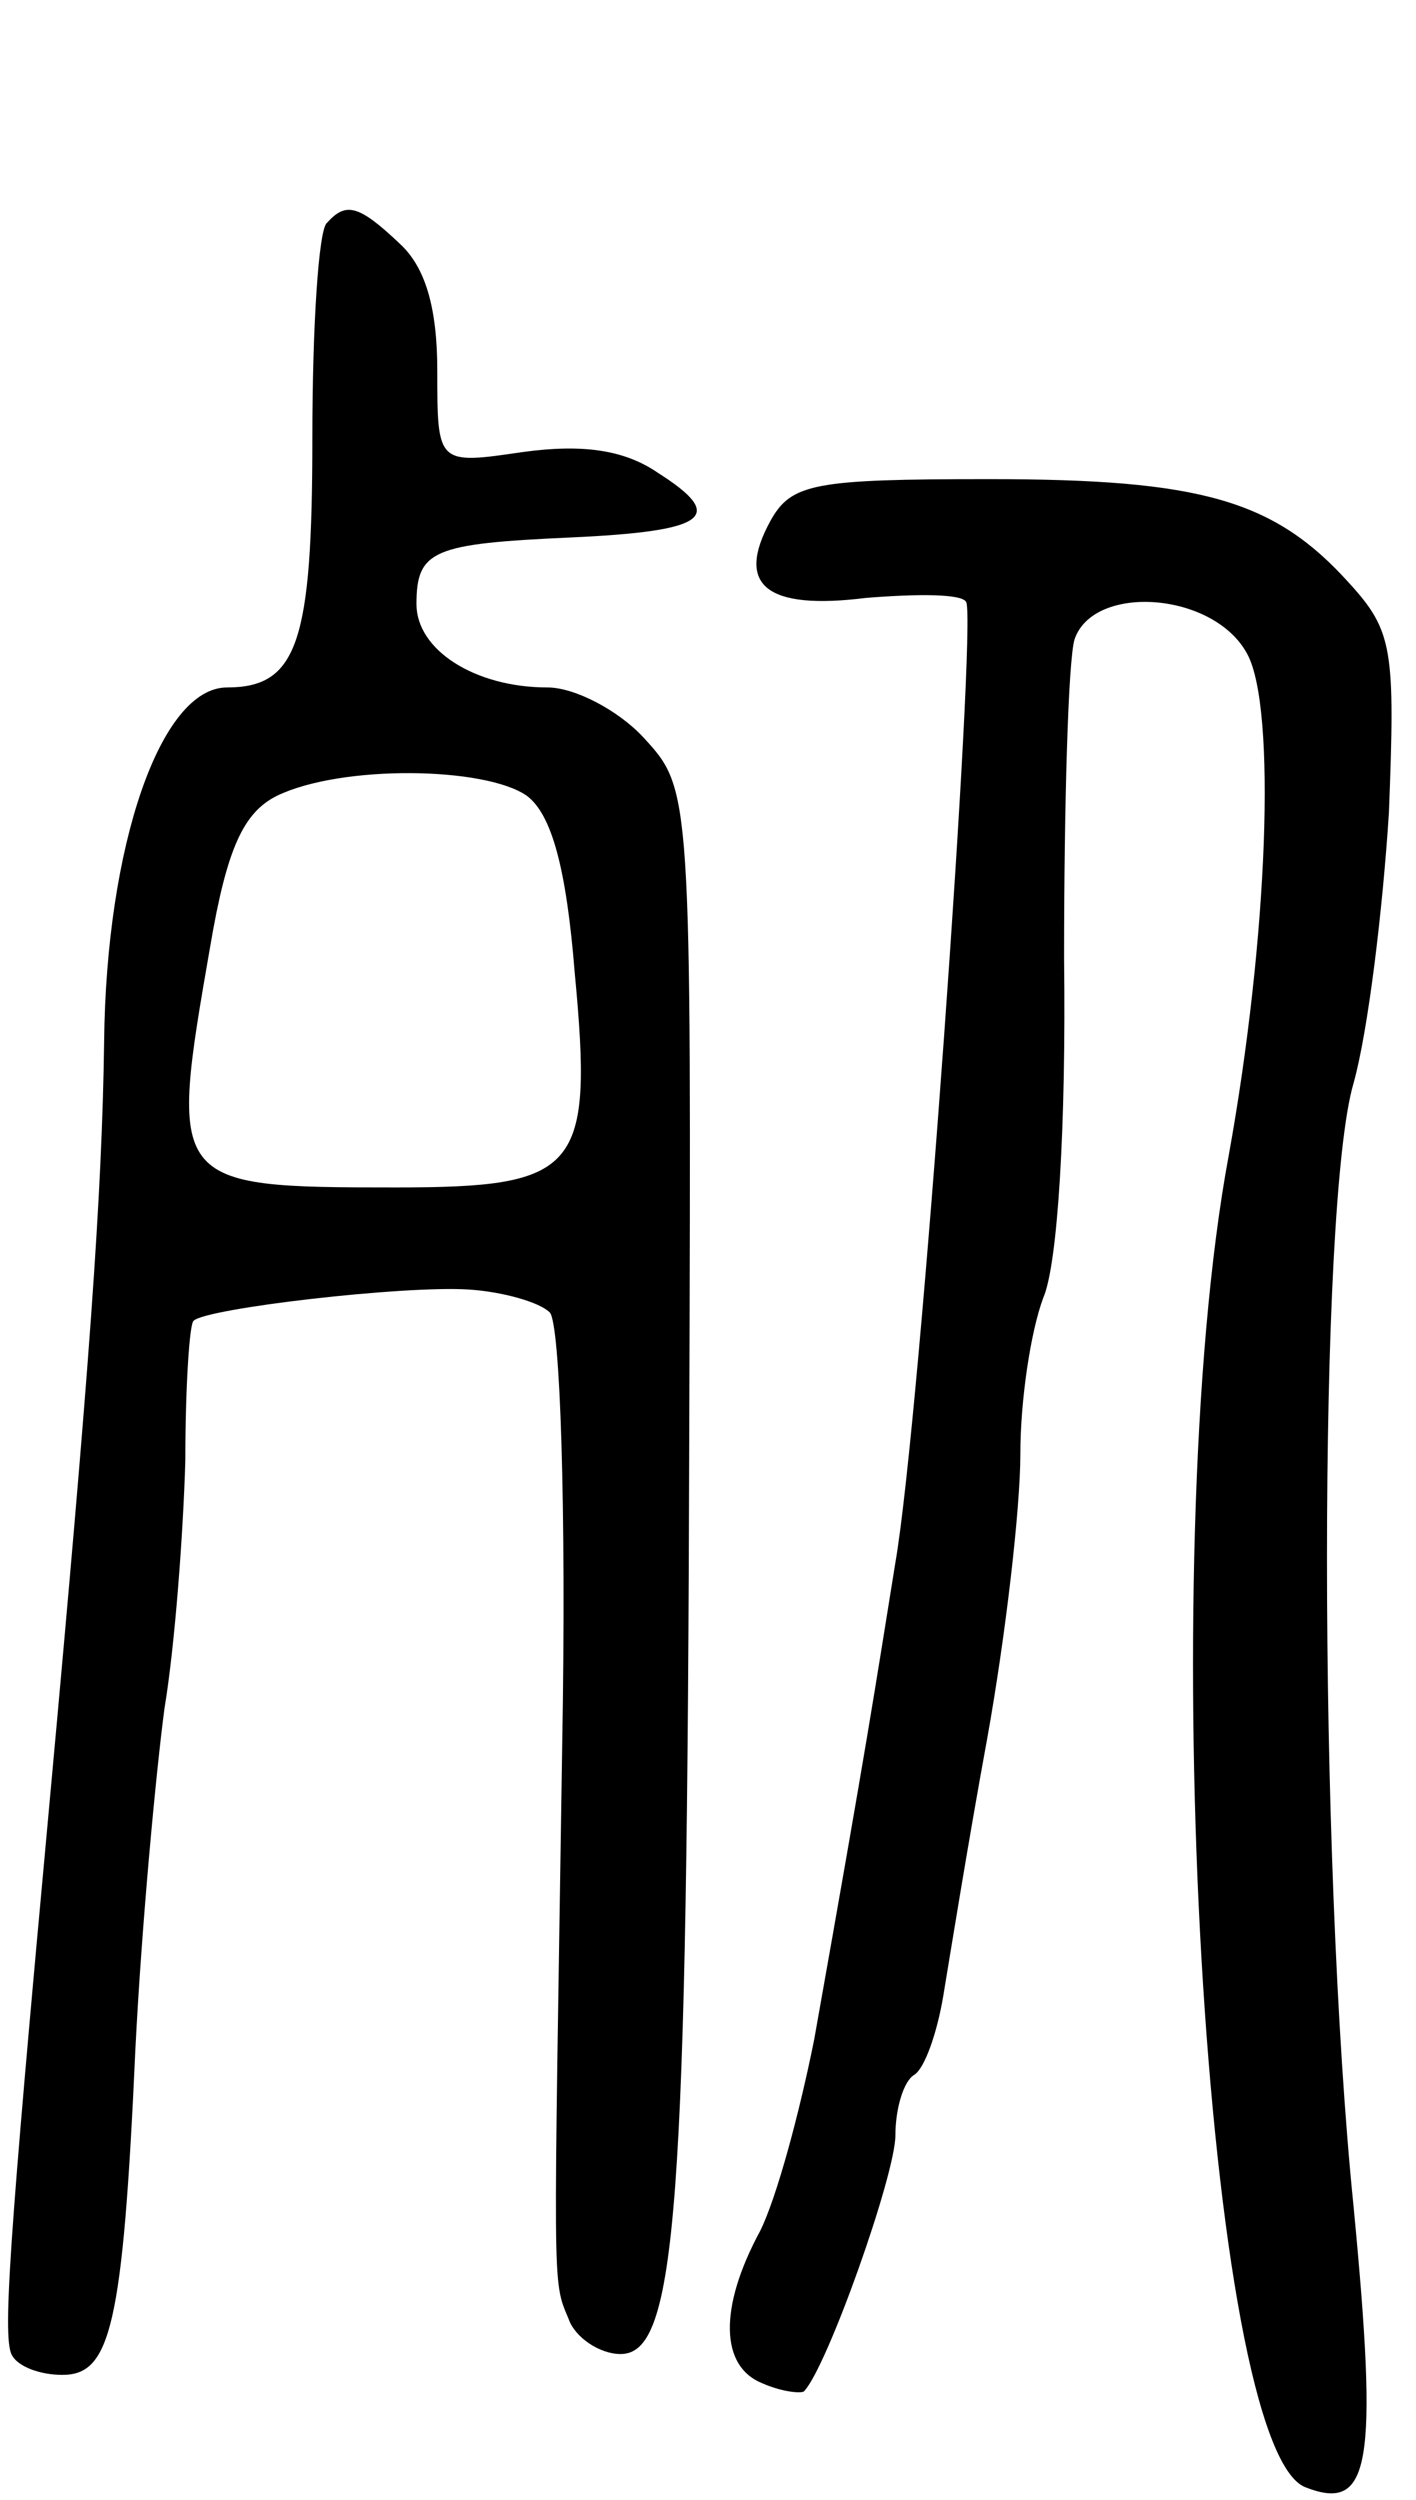
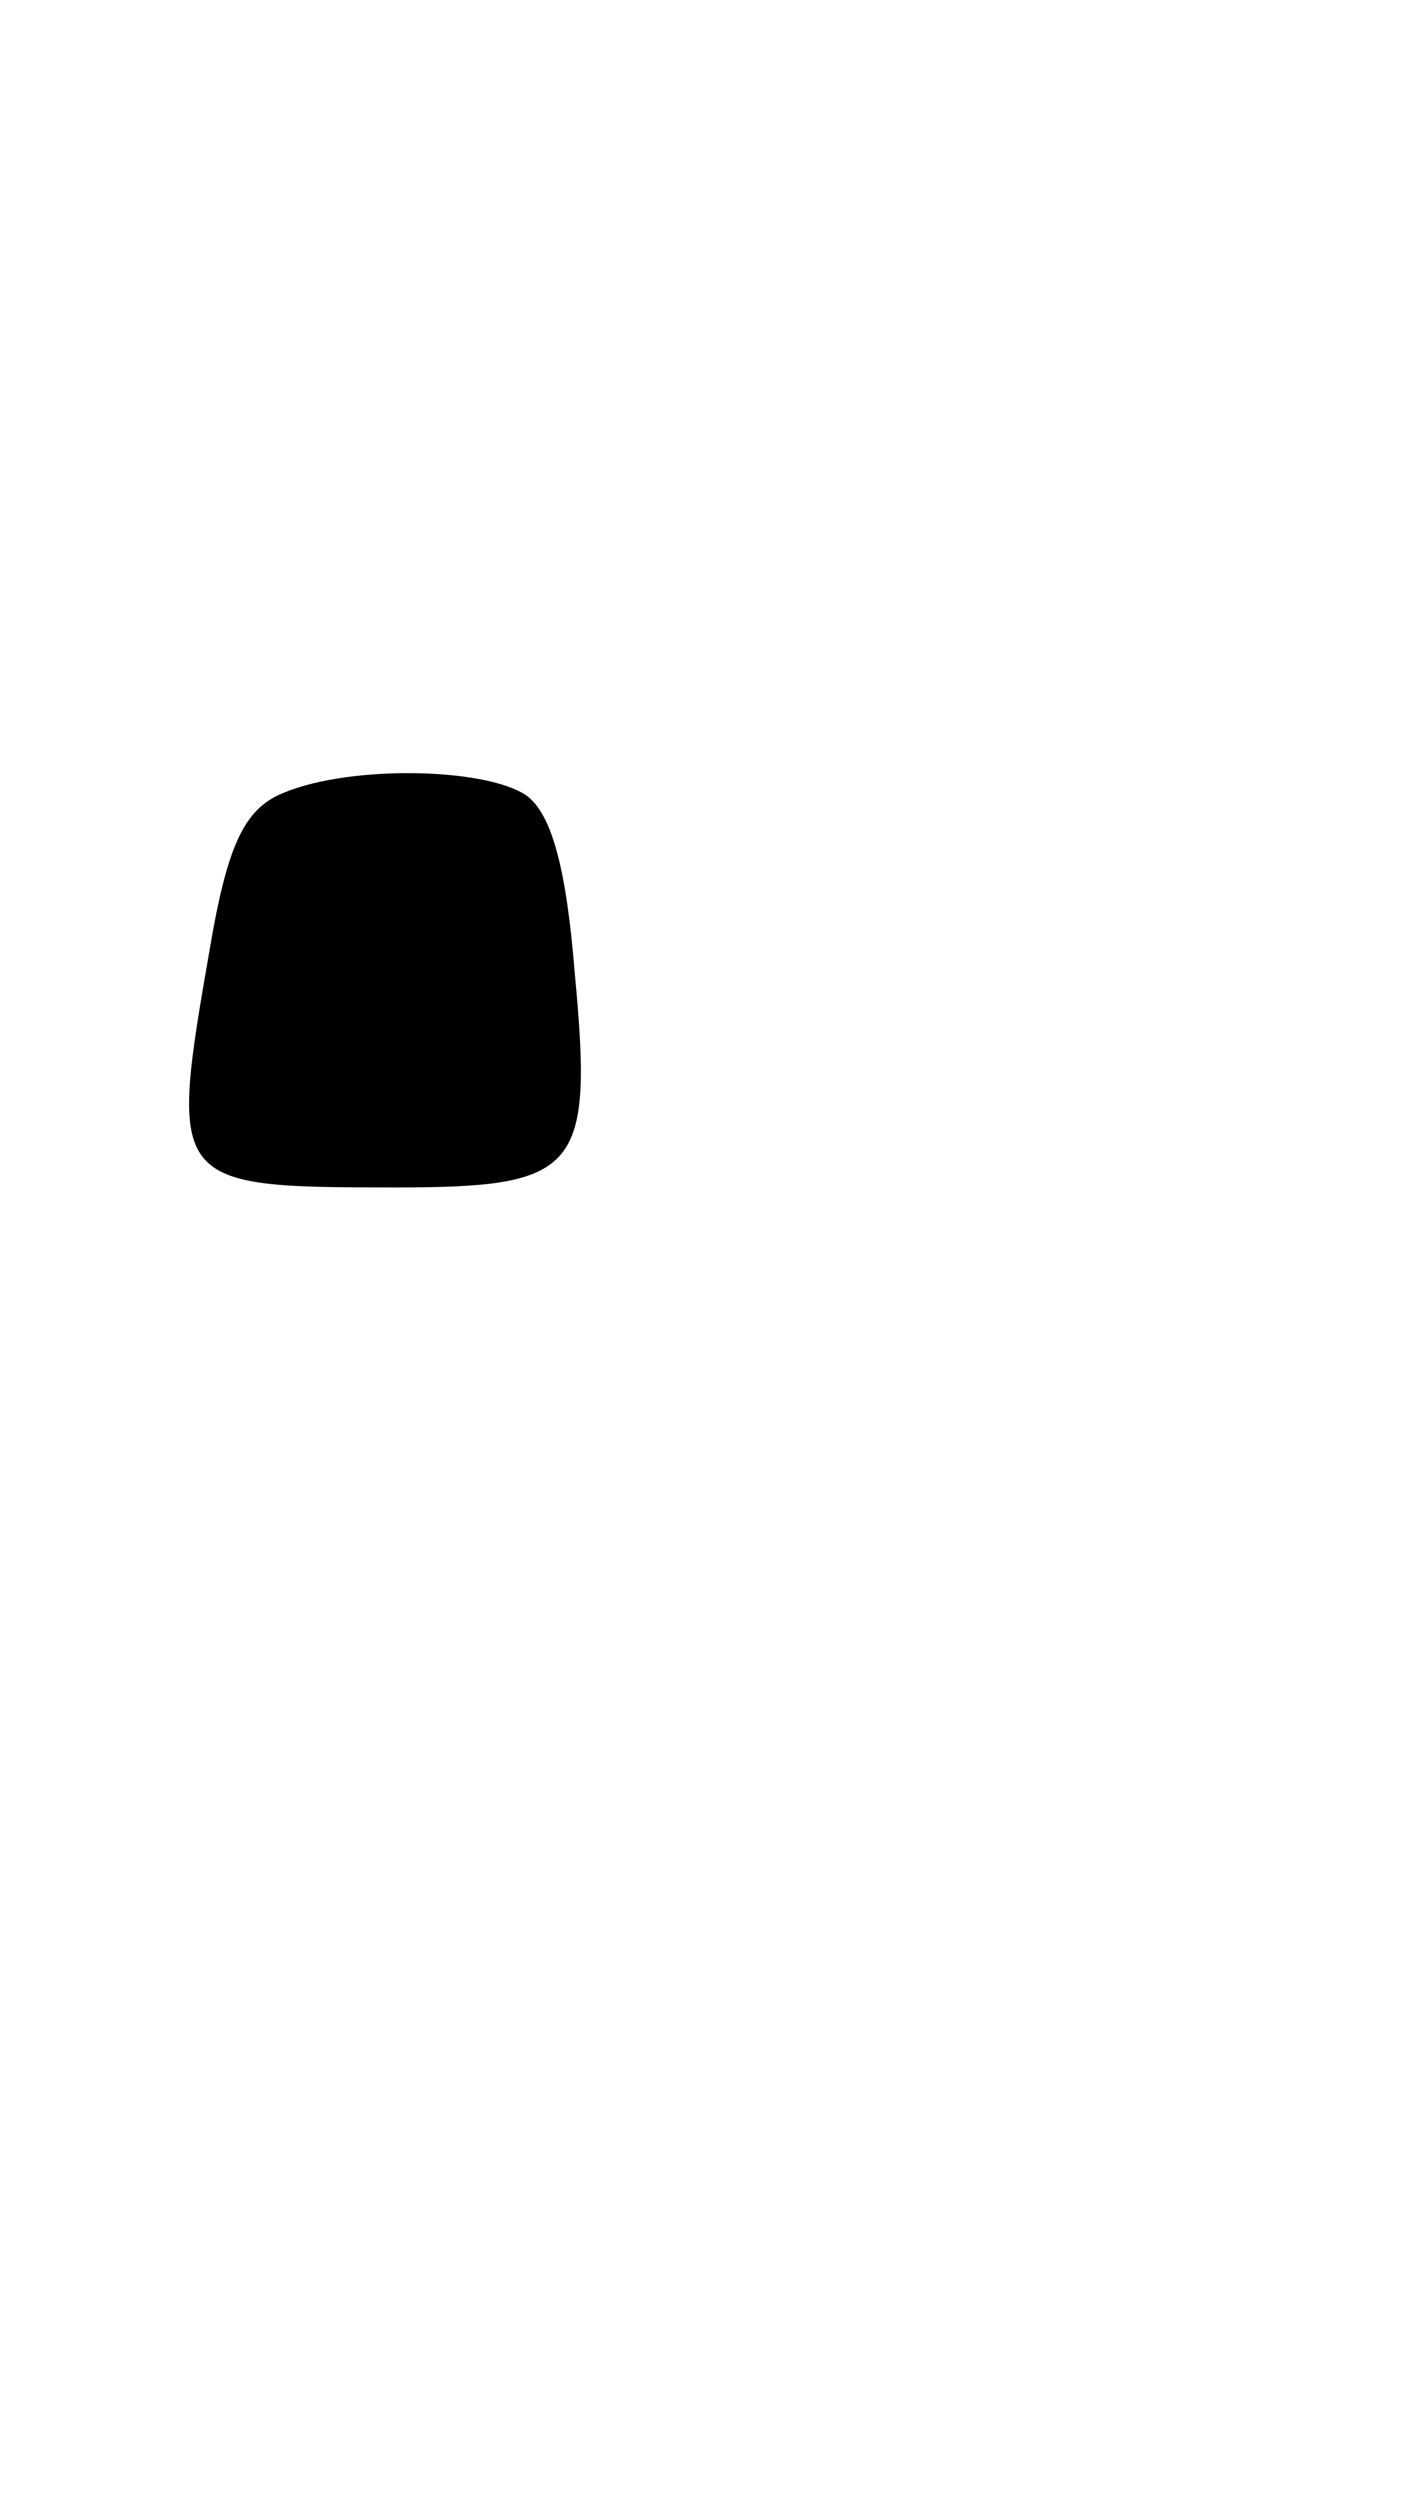
<svg xmlns="http://www.w3.org/2000/svg" version="1.0" width="68" height="120" viewBox="0 0 68 120">
  <g transform="translate(0,120) scale(0.1,-0.1)">
-     <path d="M157 1093 c-4 -3 -7 -50 -7 -103 0 -98 -7 -120 -41 -120 -32 0 -58 -76 -59 -170 -1 -74 -7 -156 -26 -363 -20 -217 -23 -261 -18 -268 3 -5 13 -9 24 -9 23 0 29 23 35 156 3 60 10 134 14 164 5 30 9 84 10 119 0 35 2 66 4 67 6 6 101 17 132 15 16 -1 34 -6 39 -11 5 -5 8 -94 6 -207 -4 -265 -5 -257 3 -276 3 -9 15 -17 25 -17 27 0 32 68 33 443 1 308 1 308 -22 333 -12 13 -33 24 -46 24 -35 0 -63 18 -63 40 0 26 8 29 74 32 66 3 75 10 42 31 -16 11 -36 14 -65 10 -41 -6 -41 -6 -41 39 0 31 -6 50 -18 61 -20 19 -26 20 -35 10z m96 -275 c12 -9 19 -35 23 -85 9 -95 2 -103 -86 -103 -109 0 -109 1 -89 116 8 47 16 64 32 72 31 15 100 14 120 0z" />
-     <path d="M370 950 c-17 -31 -2 -43 46 -37 25 2 46 2 48 -2 5 -10 -22 -392 -34 -461 -10 -62 -13 -83 -39 -229 -7 -35 -18 -76 -26 -92 -20 -37 -19 -65 1 -73 9 -4 18 -5 20 -4 11 11 44 104 44 123 0 13 4 26 9 29 5 3 11 20 14 38 3 18 12 74 21 123 9 50 16 111 16 137 0 26 5 59 11 75 7 16 11 83 10 163 0 74 2 143 5 153 9 27 67 23 83 -7 14 -26 10 -136 -9 -241 -36 -194 -11 -621 37 -639 31 -12 35 10 23 135 -17 168 -17 481 0 539 7 25 14 83 17 130 3 78 2 87 -19 110 -36 40 -71 50 -173 50 -84 0 -95 -2 -105 -20z" />
+     <path d="M157 1093 z m96 -275 c12 -9 19 -35 23 -85 9 -95 2 -103 -86 -103 -109 0 -109 1 -89 116 8 47 16 64 32 72 31 15 100 14 120 0z" />
  </g>
</svg>